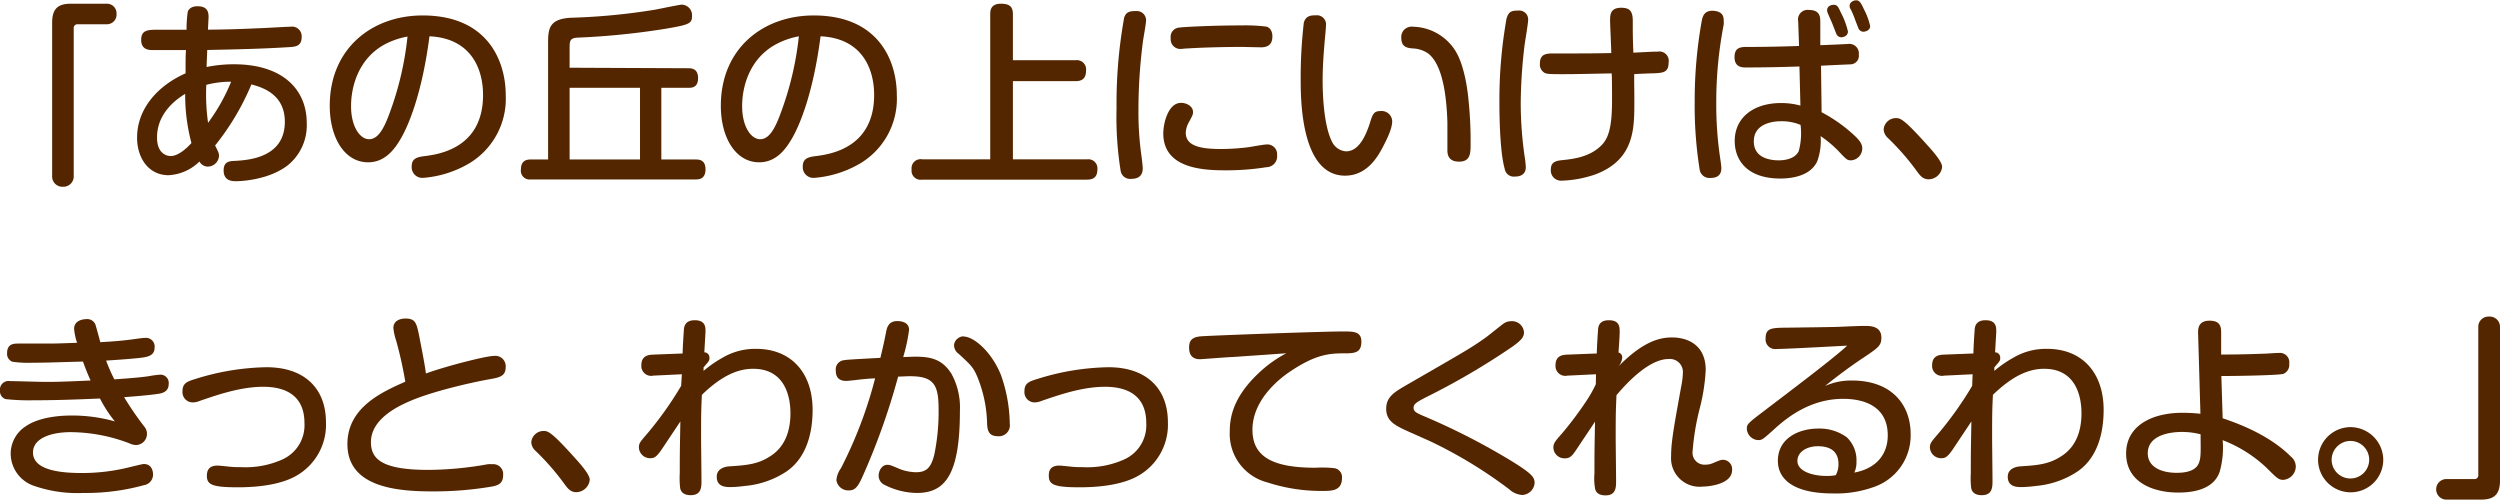
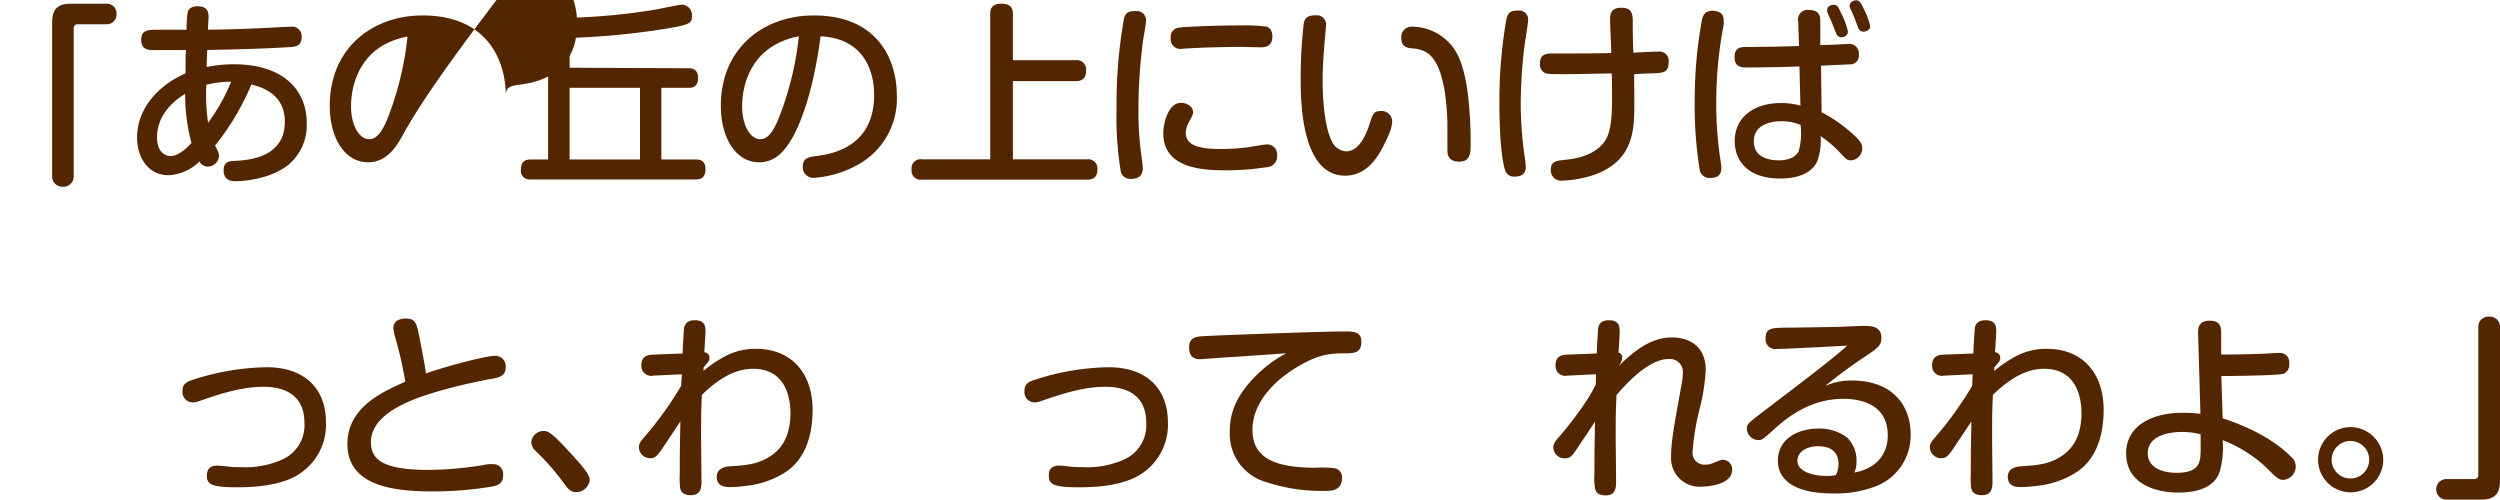
<svg xmlns="http://www.w3.org/2000/svg" width="383.55" height="76.65" viewBox="0 0 383.55 76.65">
  <defs>
    <style>
      .cls-1 {
        fill: #542600;
      }
    </style>
  </defs>
  <g id="レイヤー_2" data-name="レイヤー 2">
    <g id="レイヤー_2-2" data-name="レイヤー 2">
      <g id="txt_6_2">
        <path class="cls-1" d="M8,3.48C8,1.23,9,.57,10.89.57h5.43a1.48,1.48,0,0,1,1.56,1.56,1.48,1.48,0,0,1-1.56,1.59H11.91a.57.57,0,0,0-.6.63V27a1.58,1.58,0,0,1-1.65,1.65A1.57,1.57,0,0,1,8,27Z" />
        <path class="cls-1" d="M28.8,1.83c.06-.24.39-.87,1.47-.87S32,1.35,32,2.55c0,.3-.09,1.68-.09,2,1.77,0,5.28-.09,7.5-.21.75,0,4.44-.24,5.16-.24a1.48,1.48,0,0,1,1.71,1.59c0,1.41-1,1.47-1.74,1.53-4.11.27-8.49.36-12.75.45,0,.36-.09,2.13-.09,2.61a21,21,0,0,1,4.17-.42c7.65,0,11.19,4,11.19,9a7.88,7.88,0,0,1-3,6.57c-3.18,2.37-7.71,2.37-7.83,2.37-.54,0-1.92,0-1.92-1.65,0-1.38.9-1.44,1.77-1.47,2.1-.12,7.62-.51,7.62-6,0-4.14-3.3-5.25-5.13-5.73A38.68,38.68,0,0,1,33,22.32c.51,1,.6,1.2.6,1.62a1.75,1.75,0,0,1-1.77,1.62,1.47,1.47,0,0,1-1.23-.78,7.3,7.3,0,0,1-4.74,2.1c-3.09,0-4.83-2.67-4.83-5.76,0-4.47,3.21-8,7.44-9.87,0-2.28,0-2.52.06-3.57H23.46c-.54,0-1.8,0-1.8-1.56s1.08-1.56,2.7-1.56c.69,0,3.66,0,4.26,0A19.51,19.51,0,0,1,28.8,1.83ZM28.41,14.4c-2.52,1.53-4.32,3.78-4.32,6.69,0,2.49,1.5,2.85,2.1,2.85,1.2,0,2.55-1.29,3.18-2A28.61,28.61,0,0,1,28.41,14.4Zm7.05-1.86a14.15,14.15,0,0,0-3.81.48,31.84,31.84,0,0,0,.27,5.82A28.77,28.77,0,0,0,35.46,12.54Z" />
-         <path class="cls-1" d="M61.47,21.3c-1.2,2.07-2.7,3.6-5,3.6-3.57,0-5.88-3.72-5.88-8.67,0-8.82,6.51-13.86,14.25-13.86,10,0,12.75,7,12.75,12.24a11.55,11.55,0,0,1-6,10.68,16.45,16.45,0,0,1-6.69,2,1.64,1.64,0,0,1-1.74-1.74c0-1.32.93-1.47,2.16-1.62,2.25-.3,8.79-1.35,8.79-9.36,0-4-1.83-8.7-8.22-9C64.71,14.67,62.55,19.47,61.47,21.3ZM58.86,6.9c-3.75,2.13-5,6.18-5,9.39s1.41,5.07,2.76,5.07,2.25-1.53,3.15-4A48.11,48.11,0,0,0,62.52,5.61,11.91,11.91,0,0,0,58.86,6.9Z" />
+         <path class="cls-1" d="M61.47,21.3c-1.2,2.07-2.7,3.6-5,3.6-3.57,0-5.88-3.72-5.88-8.67,0-8.82,6.51-13.86,14.25-13.86,10,0,12.75,7,12.75,12.24c0-1.32.93-1.47,2.16-1.62,2.25-.3,8.79-1.35,8.79-9.36,0-4-1.83-8.7-8.22-9C64.71,14.67,62.55,19.47,61.47,21.3ZM58.86,6.9c-3.75,2.13-5,6.18-5,9.39s1.41,5.07,2.76,5.07,2.25-1.53,3.15-4A48.11,48.11,0,0,0,62.52,5.61,11.91,11.91,0,0,0,58.86,6.9Z" />
        <path class="cls-1" d="M105.63,10.47c.36,0,1.47,0,1.47,1.5s-1,1.5-1.47,1.5h-4.17v11h5.31c.39,0,1.47,0,1.47,1.5s-1,1.56-1.47,1.56H81.42A1.34,1.34,0,0,1,79.92,26c0-1.47,1-1.53,1.5-1.53h2.67v-18c0-2.13.24-3.6,3.57-3.75a96.43,96.43,0,0,0,12.81-1.23c.66-.12,3.81-.78,4.14-.78a1.63,1.63,0,0,1,1.56,1.74c0,1.17-.39,1.35-4.29,2a113.69,113.69,0,0,1-13.2,1.32c-1.2.06-1.29.45-1.29,1.53v3.09Zm-7.44,3H87.39v11h10.8Z" />
        <path class="cls-1" d="M121.47,21.3c-1.2,2.07-2.7,3.6-5,3.6-3.57,0-5.88-3.72-5.88-8.67,0-8.82,6.51-13.86,14.25-13.86,10,0,12.75,7,12.75,12.24a11.55,11.55,0,0,1-6,10.68,16.45,16.45,0,0,1-6.69,2,1.64,1.64,0,0,1-1.74-1.74c0-1.32.93-1.47,2.16-1.62,2.25-.3,8.79-1.35,8.79-9.36,0-4-1.83-8.7-8.22-9C124.71,14.67,122.55,19.47,121.47,21.3ZM118.86,6.9c-3.75,2.13-5,6.18-5,9.39s1.41,5.07,2.76,5.07,2.25-1.53,3.15-4a48.11,48.11,0,0,0,2.79-11.79A11.91,11.91,0,0,0,118.86,6.9Z" />
        <path class="cls-1" d="M165,9.24a1.42,1.42,0,0,1,1.62,1.59c0,1.41-.84,1.62-1.62,1.62h-9.6v12h11.34A1.4,1.4,0,0,1,168.36,26c0,1.47-1,1.56-1.62,1.56H141.48A1.39,1.39,0,0,1,139.86,26a1.39,1.39,0,0,1,1.62-1.56h10.44V2.19c0-.45,0-1.62,1.62-1.62,1.38,0,1.86.48,1.86,1.62V9.24Z" />
        <path class="cls-1" d="M175.83,3.12c0,.51-.42,2.76-.48,3.24a82.21,82.21,0,0,0-.69,10.53,48,48,0,0,0,.45,6.93c.06.48.21,1.62.21,2,0,.81-.33,1.62-1.77,1.62a1.47,1.47,0,0,1-1.62-1.23,52.19,52.19,0,0,1-.63-9.63A74.17,74.17,0,0,1,172.47,2.7c.33-1,1.05-1,1.89-1A1.4,1.4,0,0,1,175.83,3.12Zm18.48,22.53a39,39,0,0,1-6.18.48c-3.27,0-9.66-.15-9.66-5.67,0-1.47.72-4.68,2.73-4.68.87,0,1.83.54,1.83,1.38,0,.39,0,.42-.6,1.53a3.62,3.62,0,0,0-.51,1.68c0,2.19,2.64,2.49,5.52,2.49a35.12,35.12,0,0,0,4.05-.27c.45-.06,2.37-.42,2.76-.42a1.49,1.49,0,0,1,1.68,1.62A1.66,1.66,0,0,1,194.31,25.65Zm-.87-18.39-2.85-.06c-2.91,0-6.24.09-8.52.24-.33,0-.63.06-.78.06a1.49,1.49,0,0,1-1.68-1.65,1.42,1.42,0,0,1,1.32-1.62c.57-.09,5-.33,9.48-.33a26.59,26.59,0,0,1,3.87.18c.45.12.93.54.93,1.53C195.21,7.11,194.13,7.26,193.44,7.26Z" />
        <path class="cls-1" d="M203.43,3.93c0,.36-.15,1.89-.18,2.19-.12,1.44-.33,3.81-.33,6.15,0,1,0,7.05,1.59,9.75a2.58,2.58,0,0,0,2,1.2c1.8,0,2.91-2,3.66-4.35.42-1.35.6-1.83,1.62-1.83a1.62,1.62,0,0,1,1.8,1.53c0,.87-.39,2-1.44,4-.9,1.74-2.58,4.38-5.79,4.38-6.81,0-6.81-11.79-6.81-14.85a73.85,73.85,0,0,1,.48-8.61c.3-1.11,1.14-1.14,1.86-1.14A1.4,1.4,0,0,1,203.43,3.93ZM222.06,23c0-.66,0-3.6,0-4.17-.12-4-.69-8.85-2.94-10.62a4.46,4.46,0,0,0-2.43-.78c-.84-.09-1.71-.21-1.71-1.68a1.6,1.6,0,0,1,1.83-1.65,7.88,7.88,0,0,1,6.51,3.75c1.38,2.28,1.86,6.06,2,7.71a59.92,59.92,0,0,1,.3,6.48c0,1.44,0,2.76-1.77,2.76S222.06,23.52,222.06,23Z" />
        <path class="cls-1" d="M234.45,3c0,.66-.51,3.51-.57,4.08a78.41,78.41,0,0,0-.57,8.67,57.11,57.11,0,0,0,.6,8.25,15.73,15.73,0,0,1,.18,1.62c0,1.35-1.14,1.47-1.68,1.47a1.41,1.41,0,0,1-1.56-1.2c-.69-2.4-.81-7.41-.81-10.11a71.44,71.44,0,0,1,1.08-12.87c.33-1.26.9-1.29,2-1.29A1.35,1.35,0,0,1,234.45,3Zm16.29,12v.72c0,4,0,8.73-5.88,11a17.33,17.33,0,0,1-5.28,1,1.57,1.57,0,0,1-1.65-1.71c0-1.05.6-1.32,1.71-1.44,1.8-.18,4.29-.48,6.09-2.31,1.17-1.2,1.59-3.09,1.59-7,0-.63,0-3.42-.06-4-3.12.06-5.31.12-7.59.12s-2.46-.06-2.76-.24a1.47,1.47,0,0,1-.66-1.35c0-1.59,1.05-1.59,2.22-1.59,5.1,0,5.67,0,8.73-.06,0-.81-.18-4.26-.18-5,0-.93.06-1.95,1.71-1.95,1.26,0,1.74.48,1.77,1.89,0,2.34,0,2.58.09,5l3-.15c.39,0,.63,0,.69,0A1.44,1.44,0,0,1,256,9.6c0,1.53-.87,1.59-2.37,1.65-.45,0-2.49.09-2.91.12C250.71,13.2,250.74,13.38,250.74,15.06Z" />
        <path class="cls-1" d="M264.45,3.15a4.22,4.22,0,0,1,0,.63,62.25,62.25,0,0,0-1.14,12,55.52,55.52,0,0,0,.57,8.28c.06.42.21,1.38.21,1.74,0,1.11-.69,1.5-1.65,1.5A1.52,1.52,0,0,1,260.76,26,61.71,61.71,0,0,1,260,15.57,68.68,68.68,0,0,1,261.12,3c.15-.54.39-1.53,2-1.32C264.27,1.86,264.45,2.49,264.45,3.15Zm11.43.15a1.48,1.48,0,0,1,1.68-1.77c1.59,0,1.71,1,1.71,1.74l0,3.66c.51,0,4.2-.18,4.23-.18a1.46,1.46,0,0,1,1.68,1.62A1.32,1.32,0,0,1,284,9.87c-.21,0-4,.18-4.62.21l.09,7.14a23.06,23.06,0,0,1,5.1,3.63c.87.81,1.14,1.38,1.14,1.89A1.84,1.84,0,0,1,284,24.6c-.63,0-.72-.12-2.1-1.59a18.61,18.61,0,0,0-2.58-2.13,9.25,9.25,0,0,1-.51,3.84c-1.11,2.46-4.35,2.67-5.67,2.67-5.07,0-7-2.79-7-5.76,0-3.63,2.94-5.82,7.08-5.82a11,11,0,0,1,3,.39l-.15-6c-2.67.09-5.52.15-8.22.15-.54,0-1.74,0-1.74-1.59s1.08-1.56,2.1-1.56c2.58,0,5.52-.06,7.8-.15Zm-2.64,15.3c-1.32,0-4.17.39-4.17,3.09,0,2.49,2.37,2.91,3.84,2.91.81,0,2.49-.18,3.06-1.44a10.47,10.47,0,0,0,.27-4A7.6,7.6,0,0,0,273.24,18.6ZM280.41,2a1.1,1.1,0,0,1-.09-.45c0-.6.6-.81,1-.81.57,0,.72.33,1.08,1.14a11.91,11.91,0,0,1,1.11,2.94c0,.78-.81.9-1.05.9a.83.83,0,0,1-.69-.45c-.09-.15-.6-1.53-.72-1.8S280.47,2.16,280.41,2Zm3.45-.66a1.09,1.09,0,0,1-.09-.42c0-.66.69-.87,1-.87.51,0,.72.36,1.2,1.38A10.35,10.35,0,0,1,286.92,4c0,.72-.81.87-1.08.87a.9.9,0,0,1-.69-.45c-.06-.15-.54-1.38-.63-1.65S284,1.5,283.86,1.29Z" />
-         <path class="cls-1" d="M295.89,27.51c-.93,0-1.38-.66-1.86-1.32a38.38,38.38,0,0,0-4.44-5.07,1.86,1.86,0,0,1-.6-1.29,1.89,1.89,0,0,1,1.86-1.71c.66,0,1.11,0,4.71,4,.84.93,2.4,2.64,2.4,3.48A2.11,2.11,0,0,1,295.89,27.51Z" />
-         <path class="cls-1" d="M11.37,50.46c0-1.47,1.71-1.5,1.89-1.5a1.35,1.35,0,0,1,1.38.84c.09.27.51,1.8.75,2.7,2-.12,3.24-.21,4.83-.42.45-.06,1.65-.24,2-.24a1.34,1.34,0,0,1,1.5,1.5c0,1.17-1,1.38-1.74,1.5s-2.85.3-5.7.48a27,27,0,0,0,1.26,2.88c1.8-.12,4.08-.3,5.25-.48a15.61,15.61,0,0,1,1.8-.24,1.27,1.27,0,0,1,1.29,1.44c0,.78-.42,1.29-1.41,1.47-1.35.24-4.89.51-5.43.54a49,49,0,0,0,3.06,4.47,1.72,1.72,0,0,1-1.26,2.88,2.9,2.9,0,0,1-1.08-.3,25.63,25.63,0,0,0-8.91-1.68c-3.15,0-5.79,1-5.79,3.12,0,2.82,4.53,3.15,7.5,3.15a29.91,29.91,0,0,0,7.35-.9c.54-.12,1.89-.48,2.16-.48,1.38,0,1.41,1.41,1.41,1.59a1.64,1.64,0,0,1-1.38,1.65,33.39,33.39,0,0,1-9.3,1.2A20.29,20.29,0,0,1,5,74.46a5.24,5.24,0,0,1-3.36-4.8A5,5,0,0,1,4,65.37c1.68-1.17,4.47-1.62,6.93-1.62a24.14,24.14,0,0,1,6.69.9,19.47,19.47,0,0,1-2.28-3.51c-3.6.15-6.6.27-10.23.27a32.34,32.34,0,0,1-4.26-.18A1.26,1.26,0,0,1,0,59.91a1.31,1.31,0,0,1,1.53-1.44c.87,0,4.59.12,5.37.12,1.56,0,2.13,0,7-.21-.54-1.2-.87-2.07-1.17-2.91-5.4.15-5.85.18-7.71.18a17.87,17.87,0,0,1-3.12-.15,1.29,1.29,0,0,1-.81-1.35c0-1.44,1.08-1.44,1.74-1.44l4.38,0c1,0,1.41,0,4.62-.12A8.52,8.52,0,0,1,11.37,50.46Z" />
        <path class="cls-1" d="M33.36,71.43c.24,0,1.11.09,1.41.12a15.13,15.13,0,0,0,2.22.12,13.77,13.77,0,0,0,6.24-1.14,5.75,5.75,0,0,0,3.48-5.61c0-4.17-2.79-5.58-6.33-5.58s-7.17,1.29-9.72,2.16a2.88,2.88,0,0,1-1.11.24A1.58,1.58,0,0,1,28,60c0-1.17.69-1.47,1.89-1.83a38.1,38.1,0,0,1,11-1.83c5.88,0,9.12,3.3,9.12,8.46a9,9,0,0,1-4.44,8.13c-2.82,1.68-7.08,1.83-9.12,1.83-3.84,0-4.71-.39-4.71-1.74C31.74,72.42,31.86,71.43,33.36,71.43Z" />
        <path class="cls-1" d="M75.84,54.6a1.59,1.59,0,0,1,1.74,1.74c0,1.41-1,1.59-2.58,1.86-2.67.48-9.09,1.92-12.57,3.54-2,.9-5.52,2.82-5.52,6.09,0,2.52,1.56,4.26,8.79,4.26a52.84,52.84,0,0,0,9.15-.87,4.86,4.86,0,0,1,.66,0,1.52,1.52,0,0,1,1.68,1.68c0,1.29-.78,1.56-1.68,1.74a53.06,53.06,0,0,1-9.21.75c-5.55,0-13-.69-13-7.26,0-5.64,5.34-8,8.88-9.57a60.81,60.81,0,0,0-1.41-6.33,9,9,0,0,1-.42-1.89c0-1.26,1.23-1.47,1.86-1.47,1.56,0,1.71.72,2.13,2.82.24,1.23.9,4.56,1,5.61C68.4,56.19,74.55,54.6,75.84,54.6Z" />
        <path class="cls-1" d="M88.41,75.51c-.93,0-1.38-.66-1.86-1.32a38.38,38.38,0,0,0-4.44-5.07,1.86,1.86,0,0,1-.6-1.29,1.89,1.89,0,0,1,1.86-1.71c.66,0,1.11,0,4.71,4,.84.93,2.4,2.64,2.4,3.48A2.11,2.11,0,0,1,88.41,75.51Z" />
        <path class="cls-1" d="M104.61,57.42l-4.38.21A1.51,1.51,0,0,1,98.4,56c0-1.5,1.23-1.56,1.71-1.59l4.62-.18c0-.63.15-3.21.18-3.36,0-.63.09-1.74,1.68-1.74s1.65,1,1.65,1.68c0,.21-.06,1.08-.18,3.24a.8.8,0,0,1,.78.87c0,.39,0,.42-.9,1.44v.54a18.05,18.05,0,0,1,2.88-2A9.86,9.86,0,0,1,116,53.52c5.4,0,8.67,3.69,8.67,9.36,0,3.48-.9,7.32-4,9.45a13.69,13.69,0,0,1-6.36,2.22,20.05,20.05,0,0,1-2.19.18c-.72,0-2.16,0-2.16-1.59,0-1.35,1.47-1.56,1.89-1.59,2.76-.18,4.62-.3,6.72-1.83,1.74-1.29,2.7-3.39,2.7-6.33,0-2.28-.69-6.81-5.73-6.81-2.28,0-4.77,1-7.86,4-.09,2.13-.12,2.4-.12,6.48,0,1,.06,5.73.06,6.69s0,2.22-1.65,2.22c-.27,0-1.41,0-1.62-1.08a13.24,13.24,0,0,1-.06-2.28c0-2.82,0-2.88.09-7.95-1.8,2.7-2,3-2.88,4.32-.75,1.08-1.11,1.32-1.71,1.32a1.72,1.72,0,0,1-1.77-1.62c0-.66.15-.84,1.26-2.13a53.9,53.9,0,0,0,5.22-7.35Z" />
-         <path class="cls-1" d="M135.93,51c.12-.63.33-1.74,1.71-1.74.48,0,1.83.09,1.83,1.35a26.68,26.68,0,0,1-.9,4.17l1.71-.06c2.28,0,4.2.24,5.7,2.64A10.72,10.72,0,0,1,147.27,63c0,9.75-2.22,12.63-6.6,12.63a11.26,11.26,0,0,1-5-1.26,1.56,1.56,0,0,1-.87-1.38c0-.75.48-1.68,1.35-1.68.39,0,.57.09,2,.69a7.36,7.36,0,0,0,2.37.45c1.59,0,2.31-.66,2.82-2.7a32.64,32.64,0,0,0,.66-6.9c0-3.75-.66-5.13-4.38-5.13-.63,0-1.44.06-1.83.06a104.34,104.34,0,0,1-5.58,15.6c-.72,1.56-1.2,1.86-2,1.86a1.84,1.84,0,0,1-1.89-1.59,3.59,3.59,0,0,1,.69-1.8,66.1,66.1,0,0,0,5.25-13.8c-.51,0-2,.12-3.09.27-.6.06-1.14.12-1.35.12-1.47,0-1.59-1-1.59-1.59a1.41,1.41,0,0,1,1.26-1.59c.57-.09,1.2-.12,5.58-.36C135.63,52.53,135.66,52.38,135.93,51Zm11.91.63c1.47,0,4.23,2.19,5.73,5.91A23.34,23.34,0,0,1,154.92,65a1.68,1.68,0,0,1-1.86,1.92c-1.44,0-1.56-1-1.62-1.86a19.88,19.88,0,0,0-1.53-7.32c-.6-1.41-1-1.77-2.82-3.45a1.65,1.65,0,0,1-.72-1.26,1.41,1.41,0,0,1,.57-1.11A1.46,1.46,0,0,1,147.84,51.6Z" />
        <path class="cls-1" d="M162.51,71.43c.24,0,1.11.09,1.41.12a15.13,15.13,0,0,0,2.22.12,13.77,13.77,0,0,0,6.24-1.14,5.75,5.75,0,0,0,3.48-5.61c0-4.17-2.79-5.58-6.33-5.58s-7.17,1.29-9.72,2.16a2.88,2.88,0,0,1-1.11.24A1.58,1.58,0,0,1,157.17,60c0-1.17.69-1.47,1.89-1.83a38.1,38.1,0,0,1,11-1.83c5.88,0,9.12,3.3,9.12,8.46a9,9,0,0,1-4.44,8.13c-2.82,1.68-7.08,1.83-9.12,1.83-3.84,0-4.71-.39-4.71-1.74C160.89,72.42,161,71.43,162.51,71.43Z" />
        <path class="cls-1" d="M189,54.78c-.48,0-4.68.33-4.83.33-.45,0-1.74,0-1.74-1.77,0-1.08.42-1.62,1.8-1.74s18.6-.75,21.81-.75c1.62,0,2.82,0,2.82,1.56,0,1.8-1.11,1.8-2.85,1.8-2.43,0-4.44.39-7.86,2.64-1.35.87-6,4.2-6,9.09,0,4.2,3.21,5.82,9.69,5.82a16.67,16.67,0,0,1,2.79.06,1.38,1.38,0,0,1,1.26,1.5c0,2-1.59,2-3,2A26.71,26.71,0,0,1,194.4,74a7.68,7.68,0,0,1-5.73-7.8c0-2.1.48-5.19,4.32-8.85a19.05,19.05,0,0,1,4.35-3.15C194.31,54.42,193.8,54.45,189,54.78Z" />
-         <path class="cls-1" d="M215.91,59c8.94-5.16,9.69-5.55,12.09-7.26.42-.3,2.25-1.8,2.64-2.07a2,2,0,0,1,1.17-.39,1.84,1.84,0,0,1,2,1.68c0,.75-.36,1.2-1.77,2.22A110.74,110.74,0,0,1,218.67,61c-1.38.72-1.8,1-1.8,1.56s.42.78,1.38,1.2a103.33,103.33,0,0,1,13.08,6.63c3.84,2.31,4.11,2.85,4.11,3.75a2,2,0,0,1-1.89,1.8,3.26,3.26,0,0,1-2-.87A69.65,69.65,0,0,0,220.05,68c-.81-.42-4.53-2-5.25-2.4-1.26-.66-2.13-1.38-2.13-2.88C212.67,60.87,213.93,60.15,215.91,59Z" />
        <path class="cls-1" d="M244.86,57.42l-4.38.21A1.51,1.51,0,0,1,238.65,56c0-1.47,1.17-1.56,1.71-1.59l4.62-.18c0-.66.15-3.21.18-3.36,0-.66.09-1.74,1.68-1.74s1.65,1,1.65,1.68c0,.3,0,.87-.18,3.27a.76.76,0,0,1,.57.81,2.4,2.4,0,0,1-.63,1.38c4-4.11,6.66-4.5,8.28-4.5,2.19,0,5.16,1,5.16,5a29.37,29.37,0,0,1-.9,5.82,37.78,37.78,0,0,0-1.11,6.63,1.83,1.83,0,0,0,1.92,2.07,2.91,2.91,0,0,0,1.2-.24c1.14-.48,1.26-.51,1.62-.51a1.44,1.44,0,0,1,1.32,1.56c0,2.31-3.9,2.55-4.47,2.55A4.38,4.38,0,0,1,256.38,70c0-2.16.39-4.32,1.65-11.25a10.14,10.14,0,0,0,.15-1.44A2,2,0,0,0,256,55.08c-3.06,0-6.54,3.81-8,5.55-.09,2.25-.12,2.49-.12,6.42,0,1,.06,5.67.06,6.63S248,76,246.33,76c-.3,0-1.44,0-1.62-1.08a8.87,8.87,0,0,1-.09-2.28c0-2.82,0-3.42.09-7.95L241.83,69c-.66,1-1,1.32-1.77,1.32a1.7,1.7,0,0,1-1.74-1.62c0-.69.18-.9,1.44-2.34a53.9,53.9,0,0,0,3.63-4.86,18.67,18.67,0,0,0,1.44-2.55Z" />
        <path class="cls-1" d="M284.13,58.38c6.27,0,9,3.9,9,8.19a8.35,8.35,0,0,1-5.61,8.13,17,17,0,0,1-6.39,1c-5.88,0-8.37-2.13-8.37-5,0-3.51,3.27-4.95,6.21-4.95a7.09,7.09,0,0,1,4.38,1.35,4.88,4.88,0,0,1,1.47,3.72,3.71,3.71,0,0,1-.33,1.68c3.45-.63,5.13-2.88,5.13-5.7,0-4.32-3.39-5.61-6.84-5.61-4.68,0-8.16,2.46-10.44,4.53-1.89,1.71-2,1.8-2.61,1.8A1.83,1.83,0,0,1,268,65.79c0-.69.09-.81,2.67-2.76,3.09-2.37,10.77-8.13,12.72-10-1.83.09-9.27.51-10.8.51a1.48,1.48,0,0,1-1.71-1.62c0-1.59.9-1.62,3.15-1.65.57,0,7-.09,7.86-.12,1.44-.06,3.39-.15,4.26-.15s2.49.06,2.49,1.8c0,1.17-.45,1.5-2.19,2.7A77.67,77.67,0,0,0,280,59.22,9.72,9.72,0,0,1,284.13,58.38Zm-2.07,12.84c0-2.37-1.8-2.76-3.18-2.76-1.59,0-3.12.81-3.12,2.25,0,1.62,2.37,2.31,4.47,2.31a6.68,6.68,0,0,0,1.41-.12A3.38,3.38,0,0,0,282.06,71.22Z" />
        <path class="cls-1" d="M302.64,57.42l-4.38.21A1.51,1.51,0,0,1,296.43,56c0-1.5,1.23-1.56,1.71-1.59l4.62-.18c0-.63.15-3.21.18-3.36,0-.63.09-1.74,1.68-1.74s1.65,1,1.65,1.68c0,.21-.06,1.08-.18,3.24a.8.8,0,0,1,.78.87c0,.39,0,.42-.9,1.44v.54a18.05,18.05,0,0,1,2.88-2,9.86,9.86,0,0,1,5.22-1.38c5.4,0,8.67,3.69,8.67,9.36,0,3.48-.9,7.32-4,9.45a13.69,13.69,0,0,1-6.36,2.22,20.05,20.05,0,0,1-2.19.18c-.72,0-2.16,0-2.16-1.59,0-1.35,1.47-1.56,1.89-1.59,2.76-.18,4.62-.3,6.72-1.83,1.74-1.29,2.7-3.39,2.7-6.33,0-2.28-.69-6.81-5.73-6.81-2.28,0-4.77,1-7.86,4-.09,2.13-.12,2.4-.12,6.48,0,1,.06,5.73.06,6.69s0,2.22-1.65,2.22c-.27,0-1.41,0-1.62-1.08a13.24,13.24,0,0,1-.06-2.28c0-2.82,0-2.88.09-7.95-1.8,2.7-2,3-2.88,4.32-.75,1.08-1.11,1.32-1.71,1.32a1.72,1.72,0,0,1-1.77-1.62c0-.66.15-.84,1.26-2.13a53.9,53.9,0,0,0,5.22-7.35Z" />
        <path class="cls-1" d="M341,64.17c2.22.75,7.08,2.49,10.47,5.88a2,2,0,0,1,.75,1.47,2.08,2.08,0,0,1-1.92,2.1c-.75,0-1-.3-2.64-1.92A20.41,20.41,0,0,0,341,67.53a13.51,13.51,0,0,1-.45,4.83c-.87,2.58-3.72,3.21-6.36,3.21-3.66,0-8-1.44-8-6,0-4.35,4.11-6.24,8.61-6.24a26,26,0,0,1,2.79.15L337.23,51c0-.84.21-1.8,1.77-1.8s1.77.84,1.77,1.8l0,3.39c1.14,0,3.21,0,6.27-.12.72,0,1.89-.12,2.61-.12a1.43,1.43,0,0,1,1.56,1.65,1.48,1.48,0,0,1-.9,1.56c-.69.21-6.87.33-9.51.33Zm-6.27,2.1c-1.8,0-5.22.48-5.22,3.27,0,2.19,2.22,3,4.41,3,1,0,2.82-.12,3.39-1.41.36-.84.33-1.5.3-4.5A11.37,11.37,0,0,0,334.71,66.27Z" />
        <path class="cls-1" d="M365.64,70.53a5,5,0,1,1-5-5A5.05,5.05,0,0,1,365.64,70.53Zm-7.92,0a2.88,2.88,0,1,0,2.88-2.88A2.9,2.9,0,0,0,357.72,70.53Z" />
        <path class="cls-1" d="M383.55,73.74c0,2.25-1.05,2.91-2.91,2.91h-5.43a1.58,1.58,0,0,1,0-3.15h4.41a.57.57,0,0,0,.6-.63V50.22a1.56,1.56,0,0,1,1.65-1.65,1.58,1.58,0,0,1,1.68,1.65Z" />
      </g>
    </g>
  </g>
</svg>